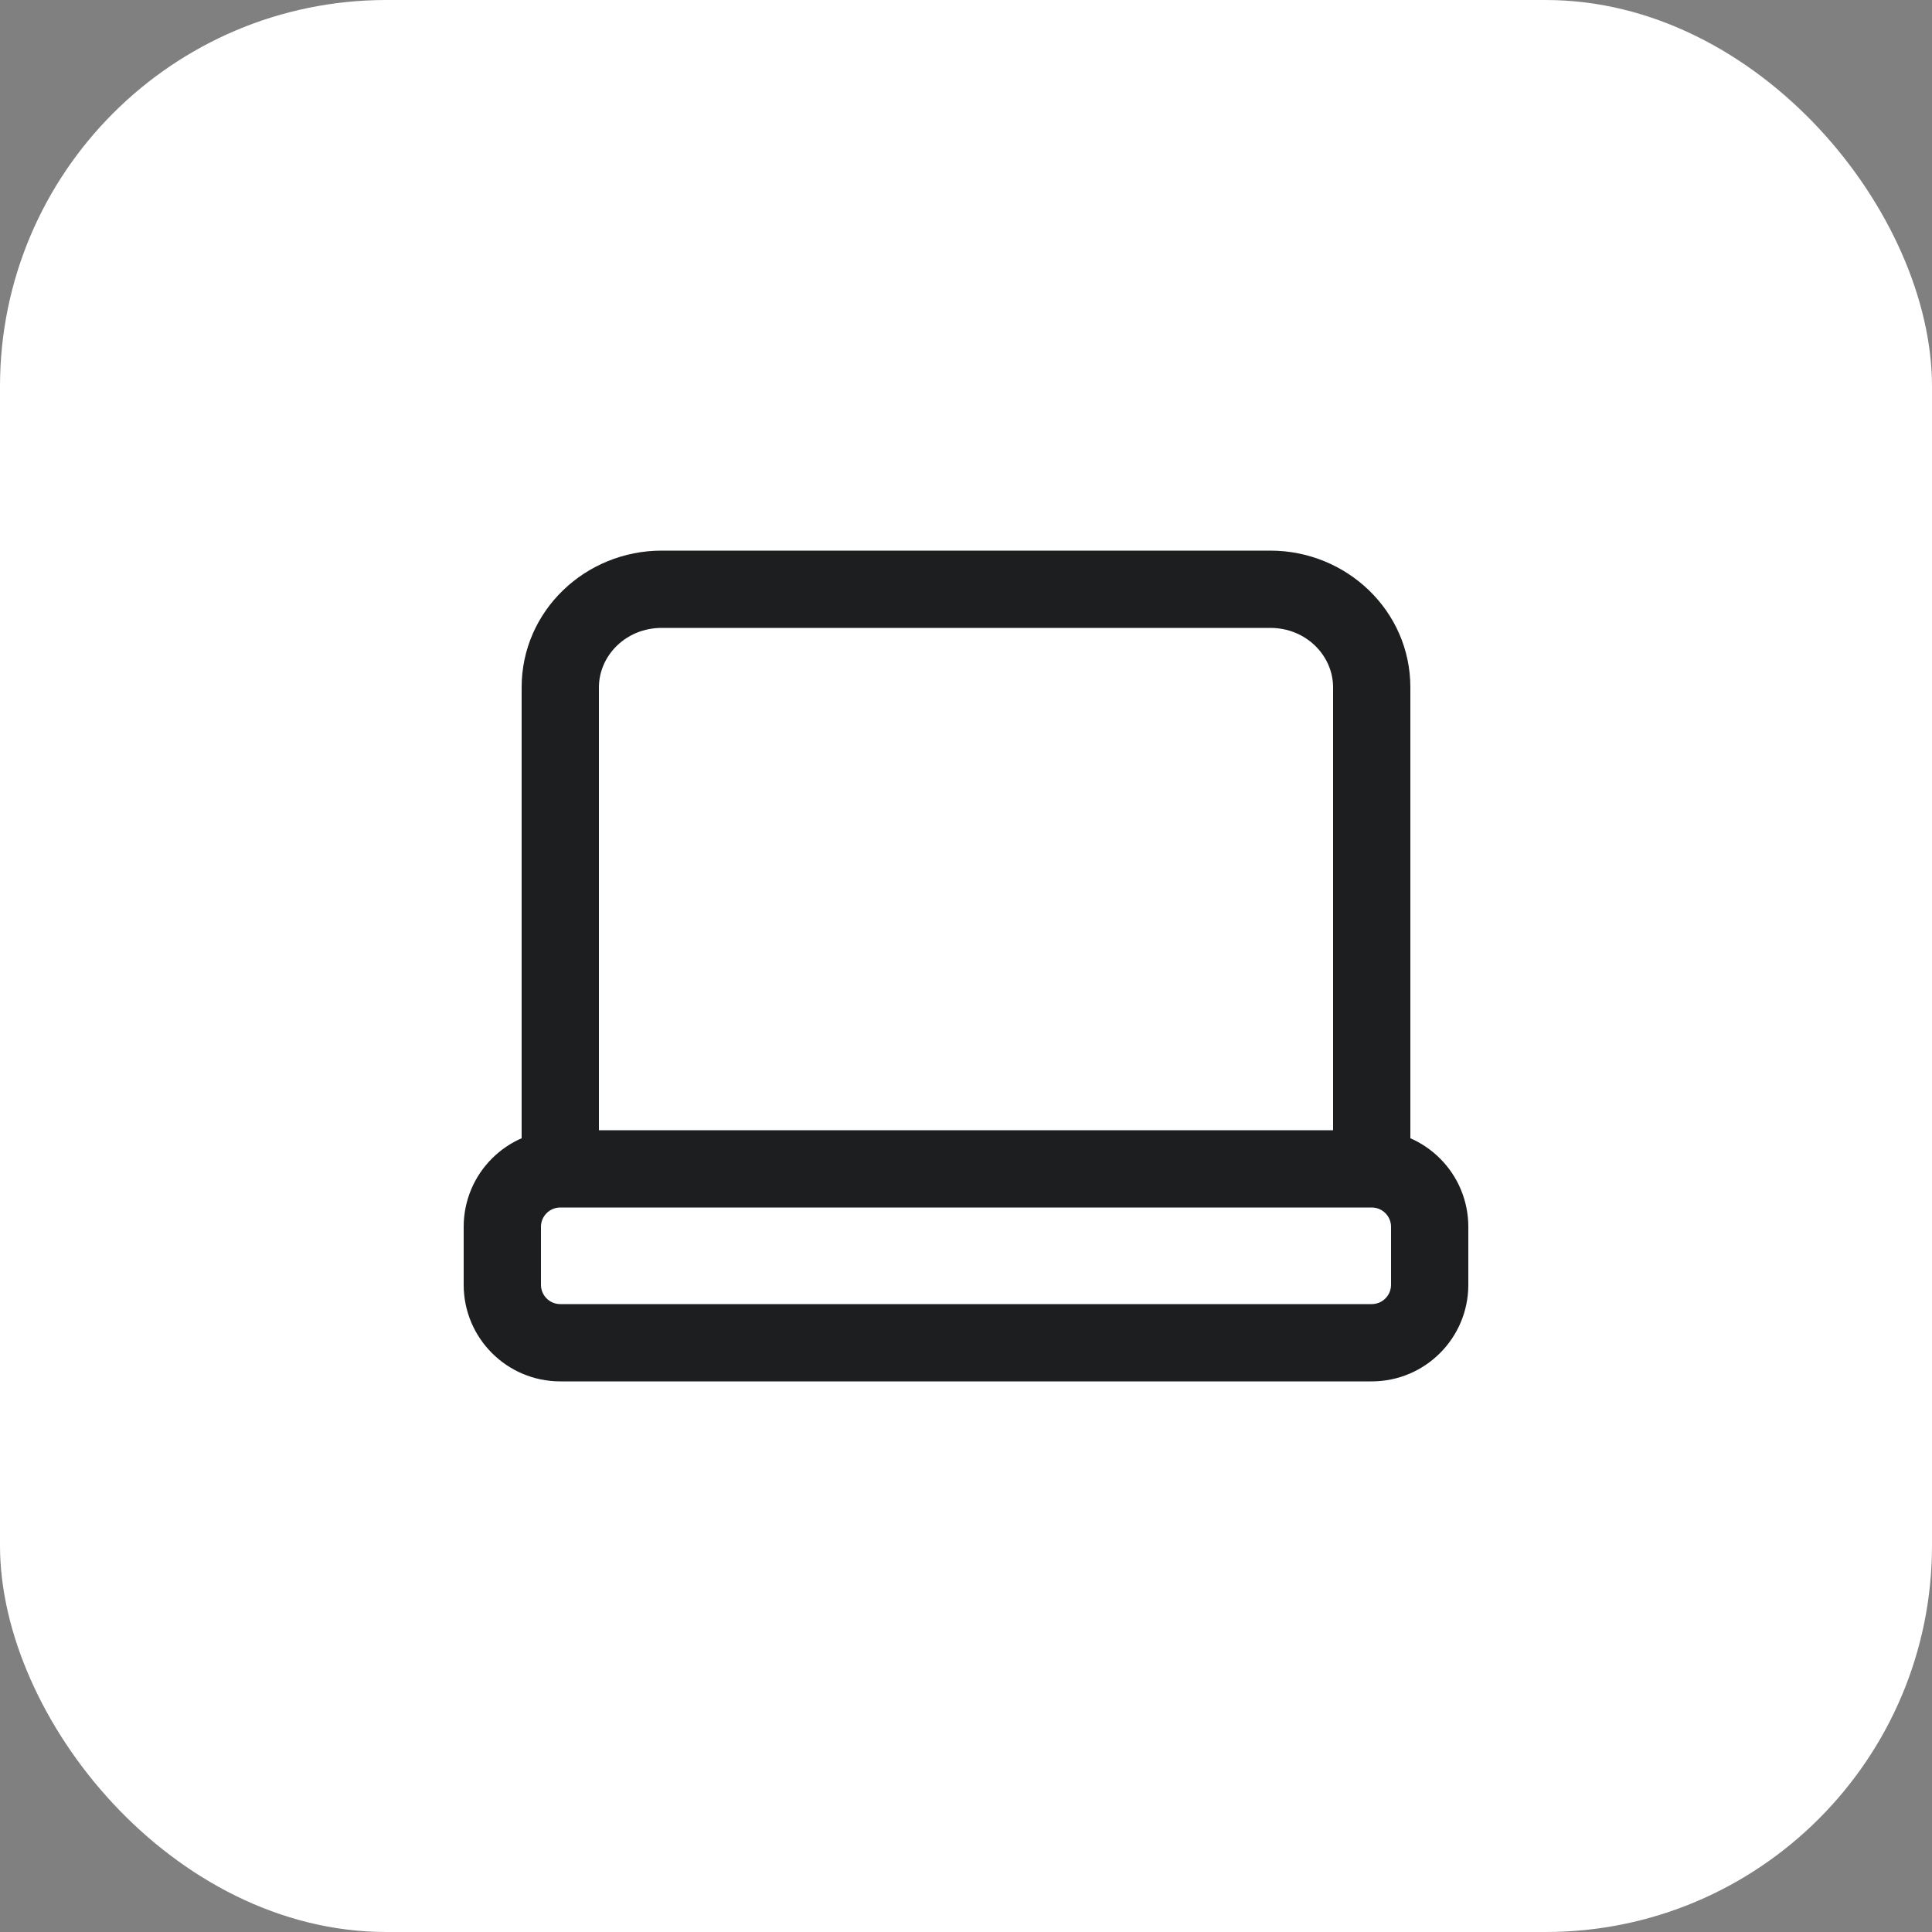
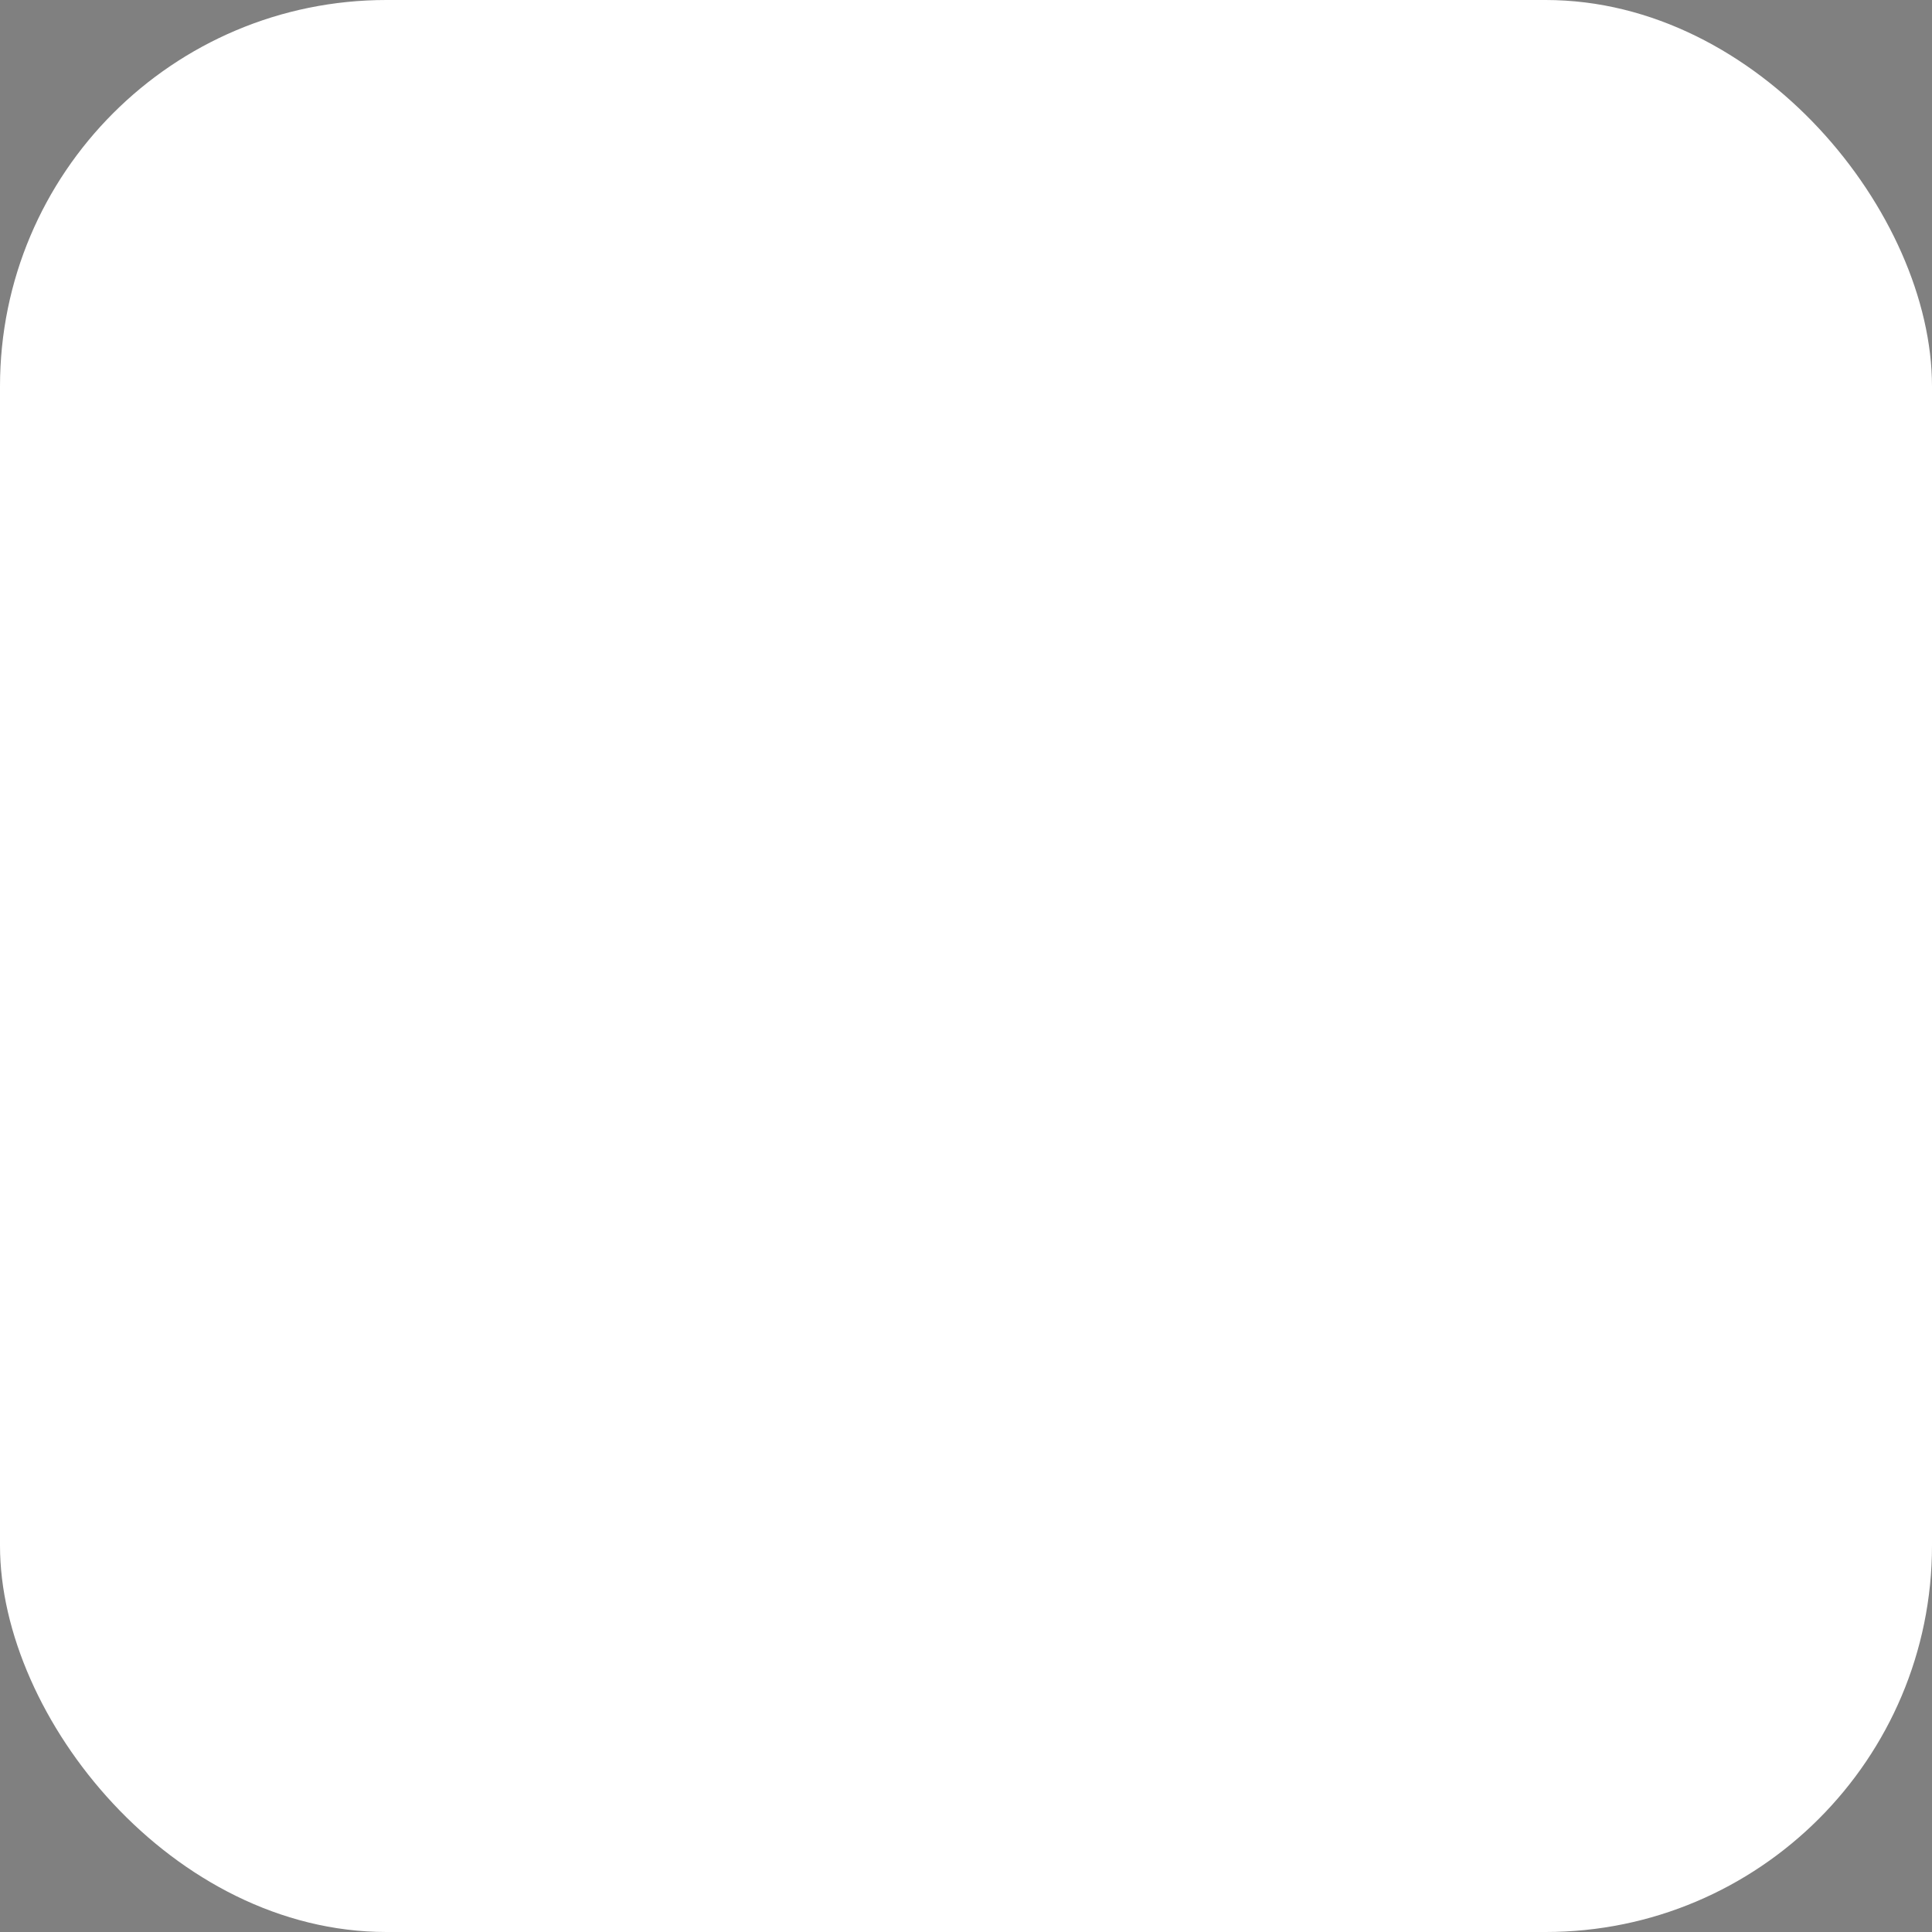
<svg xmlns="http://www.w3.org/2000/svg" width="40" height="40" viewBox="0 0 40 40" fill="none">
  <rect x="0" y="0" width="40" height="40" fill="#808080" stroke="none" />
  <rect width="40" height="40" rx="8" fill="white" />
-   <path d="M27.6 23.6C27.6 24.042 27.958 24.4 28.4 24.4C28.842 24.4 29.2 24.042 29.2 23.6H27.6ZM10.8 23.6C10.8 24.042 11.158 24.4 11.6 24.4C12.042 24.4 12.4 24.042 12.4 23.6H10.8ZM13.7 13H26.3V11.4H13.7V13ZM27.6 14.231V23.6H29.2V14.231H27.6ZM12.4 23.6V14.231H10.8V23.6H12.4ZM26.3 13C27.044 13 27.6 13.576 27.6 14.231H29.2C29.2 12.642 27.876 11.4 26.3 11.4V13ZM13.7 11.4C12.124 11.4 10.8 12.642 10.8 14.231H12.4C12.4 13.576 12.957 13 13.7 13V11.4ZM11.6 25H28.4V23.4H11.6V25ZM28.8 25.4V26.6H30.4V25.4H28.8ZM28.4 27H11.6V28.6H28.4V27ZM11.2 26.6V25.4H9.6V26.6H11.2ZM11.6 27C11.379 27 11.2 26.821 11.2 26.6H9.6C9.6 27.704 10.495 28.6 11.6 28.6V27ZM28.8 26.6C28.8 26.821 28.621 27 28.4 27V28.6C29.505 28.6 30.4 27.704 30.4 26.6H28.8ZM28.4 25C28.621 25 28.8 25.179 28.8 25.4H30.4C30.4 24.295 29.505 23.4 28.4 23.4V25ZM11.6 23.4C10.495 23.4 9.6 24.295 9.6 25.4H11.2C11.2 25.179 11.379 25 11.6 25V23.4Z" fill="#1C1E1F" />
</svg>